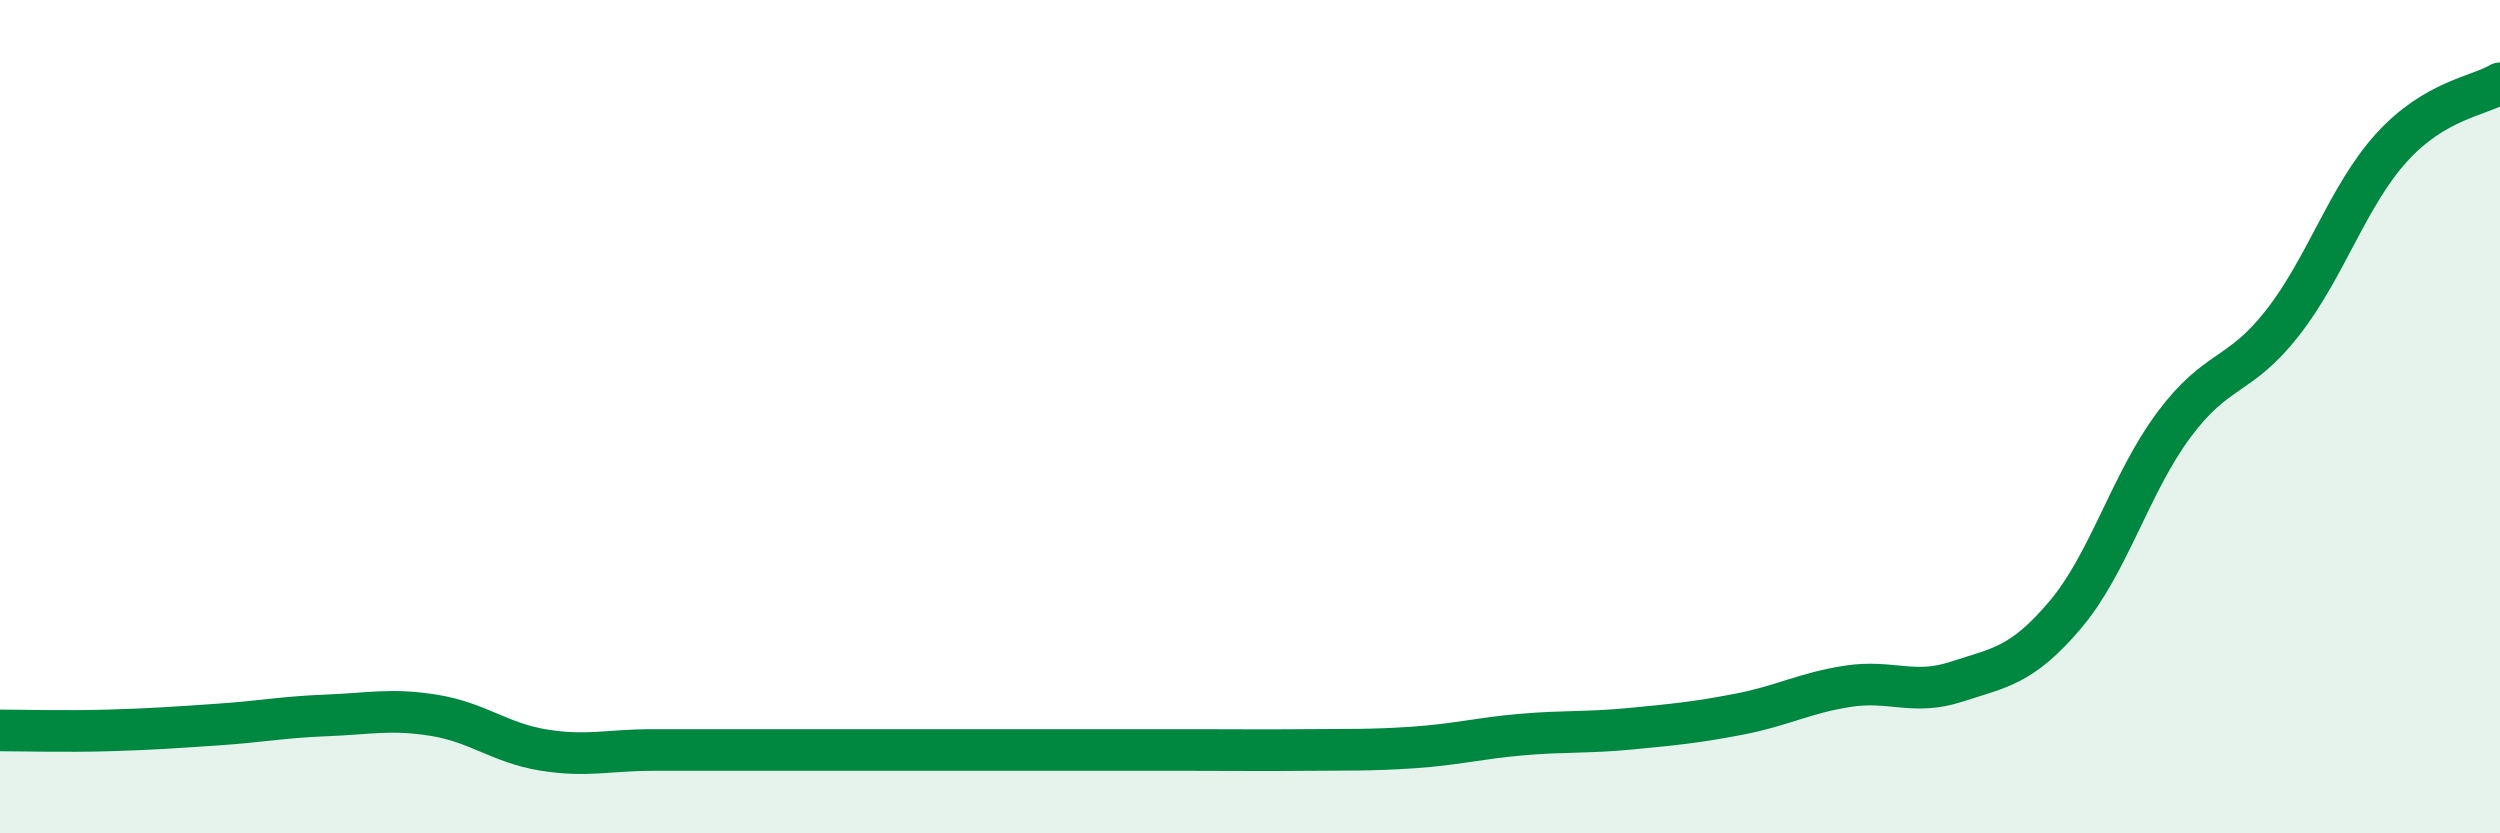
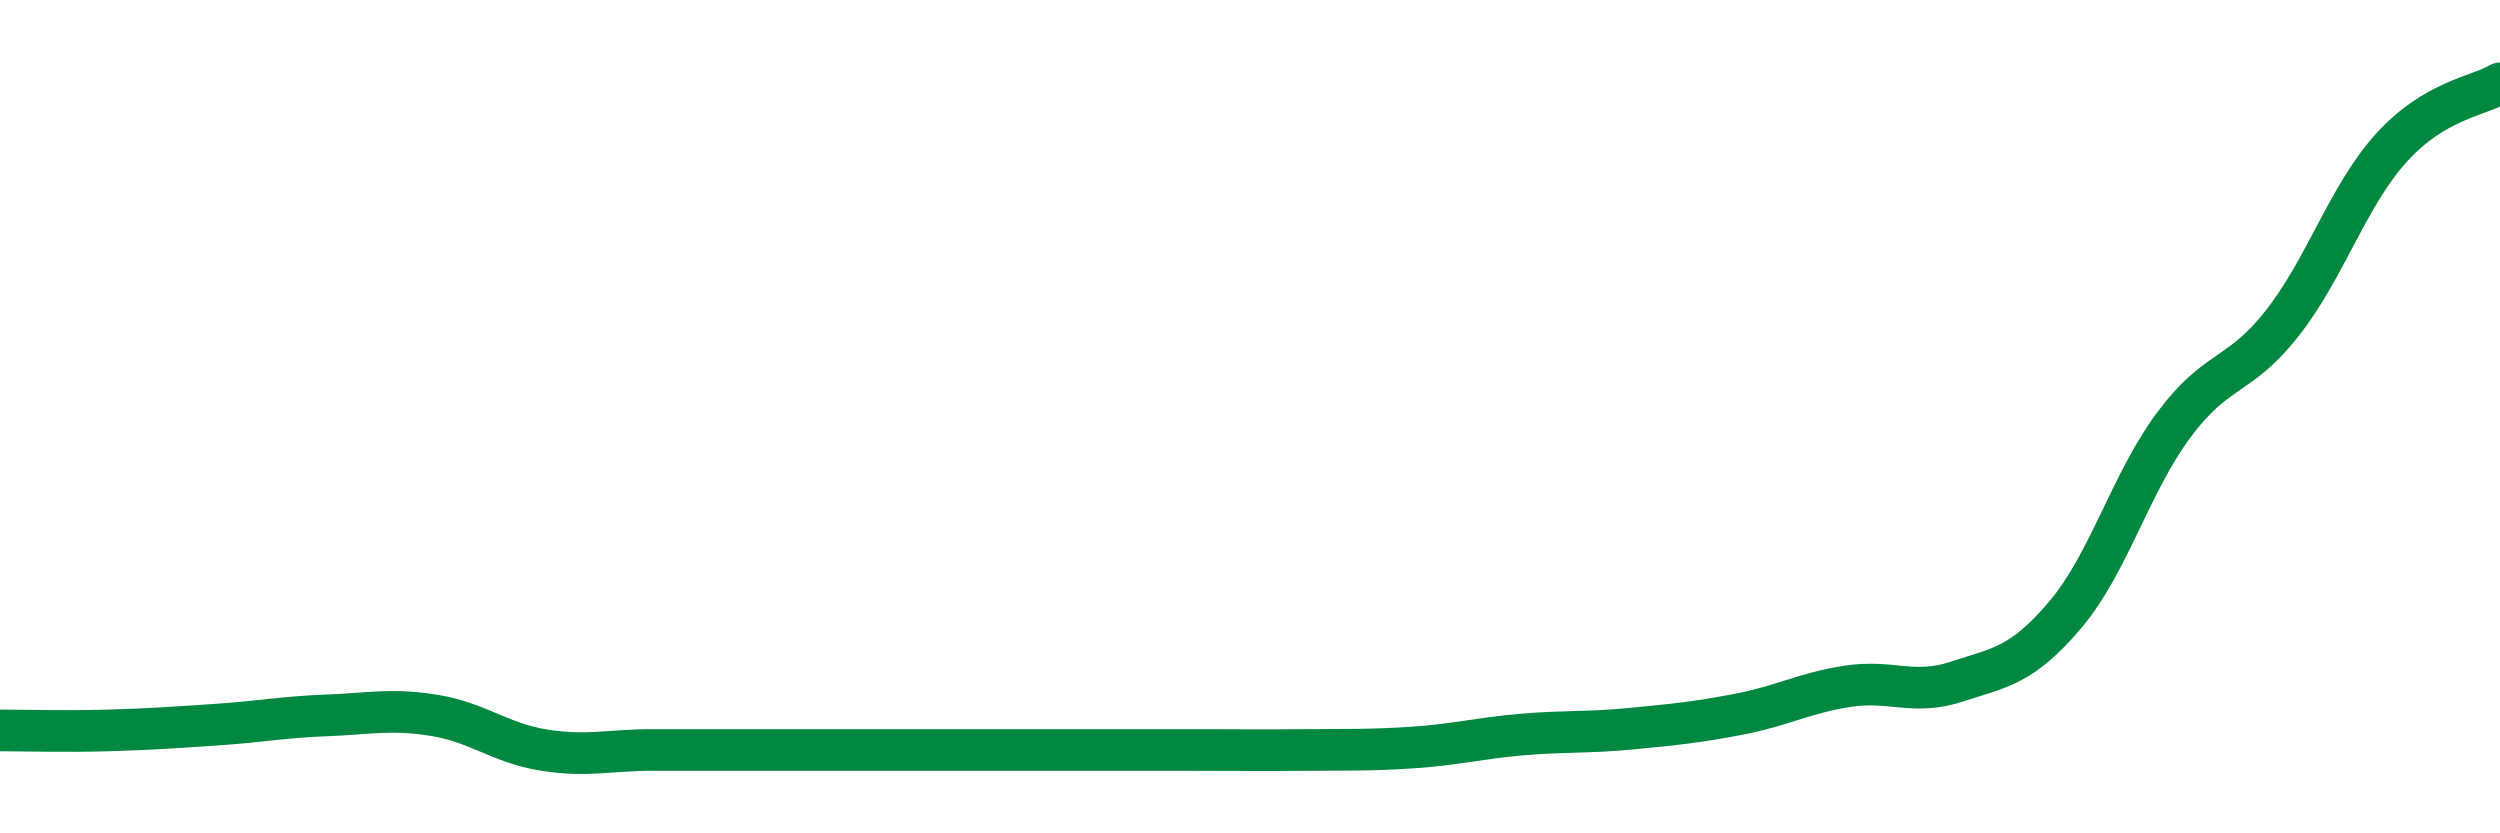
<svg xmlns="http://www.w3.org/2000/svg" width="60" height="20" viewBox="0 0 60 20">
-   <path d="M 0,17.53 C 0.52,17.53 1.57,17.56 2.61,17.53 C 3.65,17.5 4.18,17.46 5.22,17.39 C 6.26,17.32 6.79,17.21 7.83,17.17 C 8.87,17.13 9.39,17 10.43,17.17 C 11.47,17.34 12,17.83 13.04,18 C 14.08,18.17 14.61,18 15.65,18 C 16.69,18 17.22,18 18.26,18 C 19.3,18 19.83,18 20.87,18 C 21.91,18 22.44,18 23.48,18 C 24.52,18 25.05,18 26.09,18 C 27.13,18 27.66,18 28.7,18 C 29.74,18 30.26,18.01 31.3,18 C 32.34,17.99 32.87,18.01 33.91,17.94 C 34.95,17.87 35.48,17.72 36.52,17.63 C 37.56,17.54 38.09,17.59 39.13,17.49 C 40.17,17.39 40.7,17.34 41.74,17.14 C 42.78,16.94 43.31,16.63 44.35,16.47 C 45.39,16.31 45.92,16.7 46.96,16.36 C 48,16.02 48.53,15.98 49.57,14.75 C 50.61,13.52 51.13,11.6 52.17,10.2 C 53.21,8.8 53.74,9.08 54.78,7.75 C 55.82,6.42 56.35,4.7 57.39,3.55 C 58.43,2.4 59.48,2.31 60,2L60 20L0 20Z" fill="#008740" opacity="0.1" stroke-linecap="round" stroke-linejoin="round" />
  <path d="M 0,17.53 C 0.52,17.53 1.57,17.56 2.61,17.53 C 3.65,17.5 4.18,17.46 5.22,17.39 C 6.26,17.32 6.79,17.21 7.83,17.17 C 8.87,17.13 9.39,17 10.43,17.17 C 11.47,17.34 12,17.83 13.04,18 C 14.08,18.17 14.61,18 15.65,18 C 16.69,18 17.22,18 18.26,18 C 19.3,18 19.83,18 20.87,18 C 21.91,18 22.44,18 23.48,18 C 24.52,18 25.05,18 26.09,18 C 27.13,18 27.66,18 28.7,18 C 29.74,18 30.26,18.01 31.3,18 C 32.34,17.99 32.87,18.01 33.91,17.94 C 34.95,17.87 35.48,17.72 36.52,17.63 C 37.56,17.54 38.09,17.59 39.13,17.49 C 40.17,17.39 40.7,17.34 41.74,17.14 C 42.78,16.94 43.31,16.63 44.35,16.47 C 45.39,16.31 45.92,16.7 46.96,16.36 C 48,16.02 48.53,15.98 49.57,14.75 C 50.61,13.52 51.13,11.6 52.17,10.2 C 53.21,8.8 53.74,9.08 54.78,7.75 C 55.82,6.42 56.35,4.7 57.39,3.55 C 58.43,2.4 59.48,2.31 60,2" stroke="#008740" stroke-width="1" fill="none" stroke-linecap="round" stroke-linejoin="round" />
</svg>